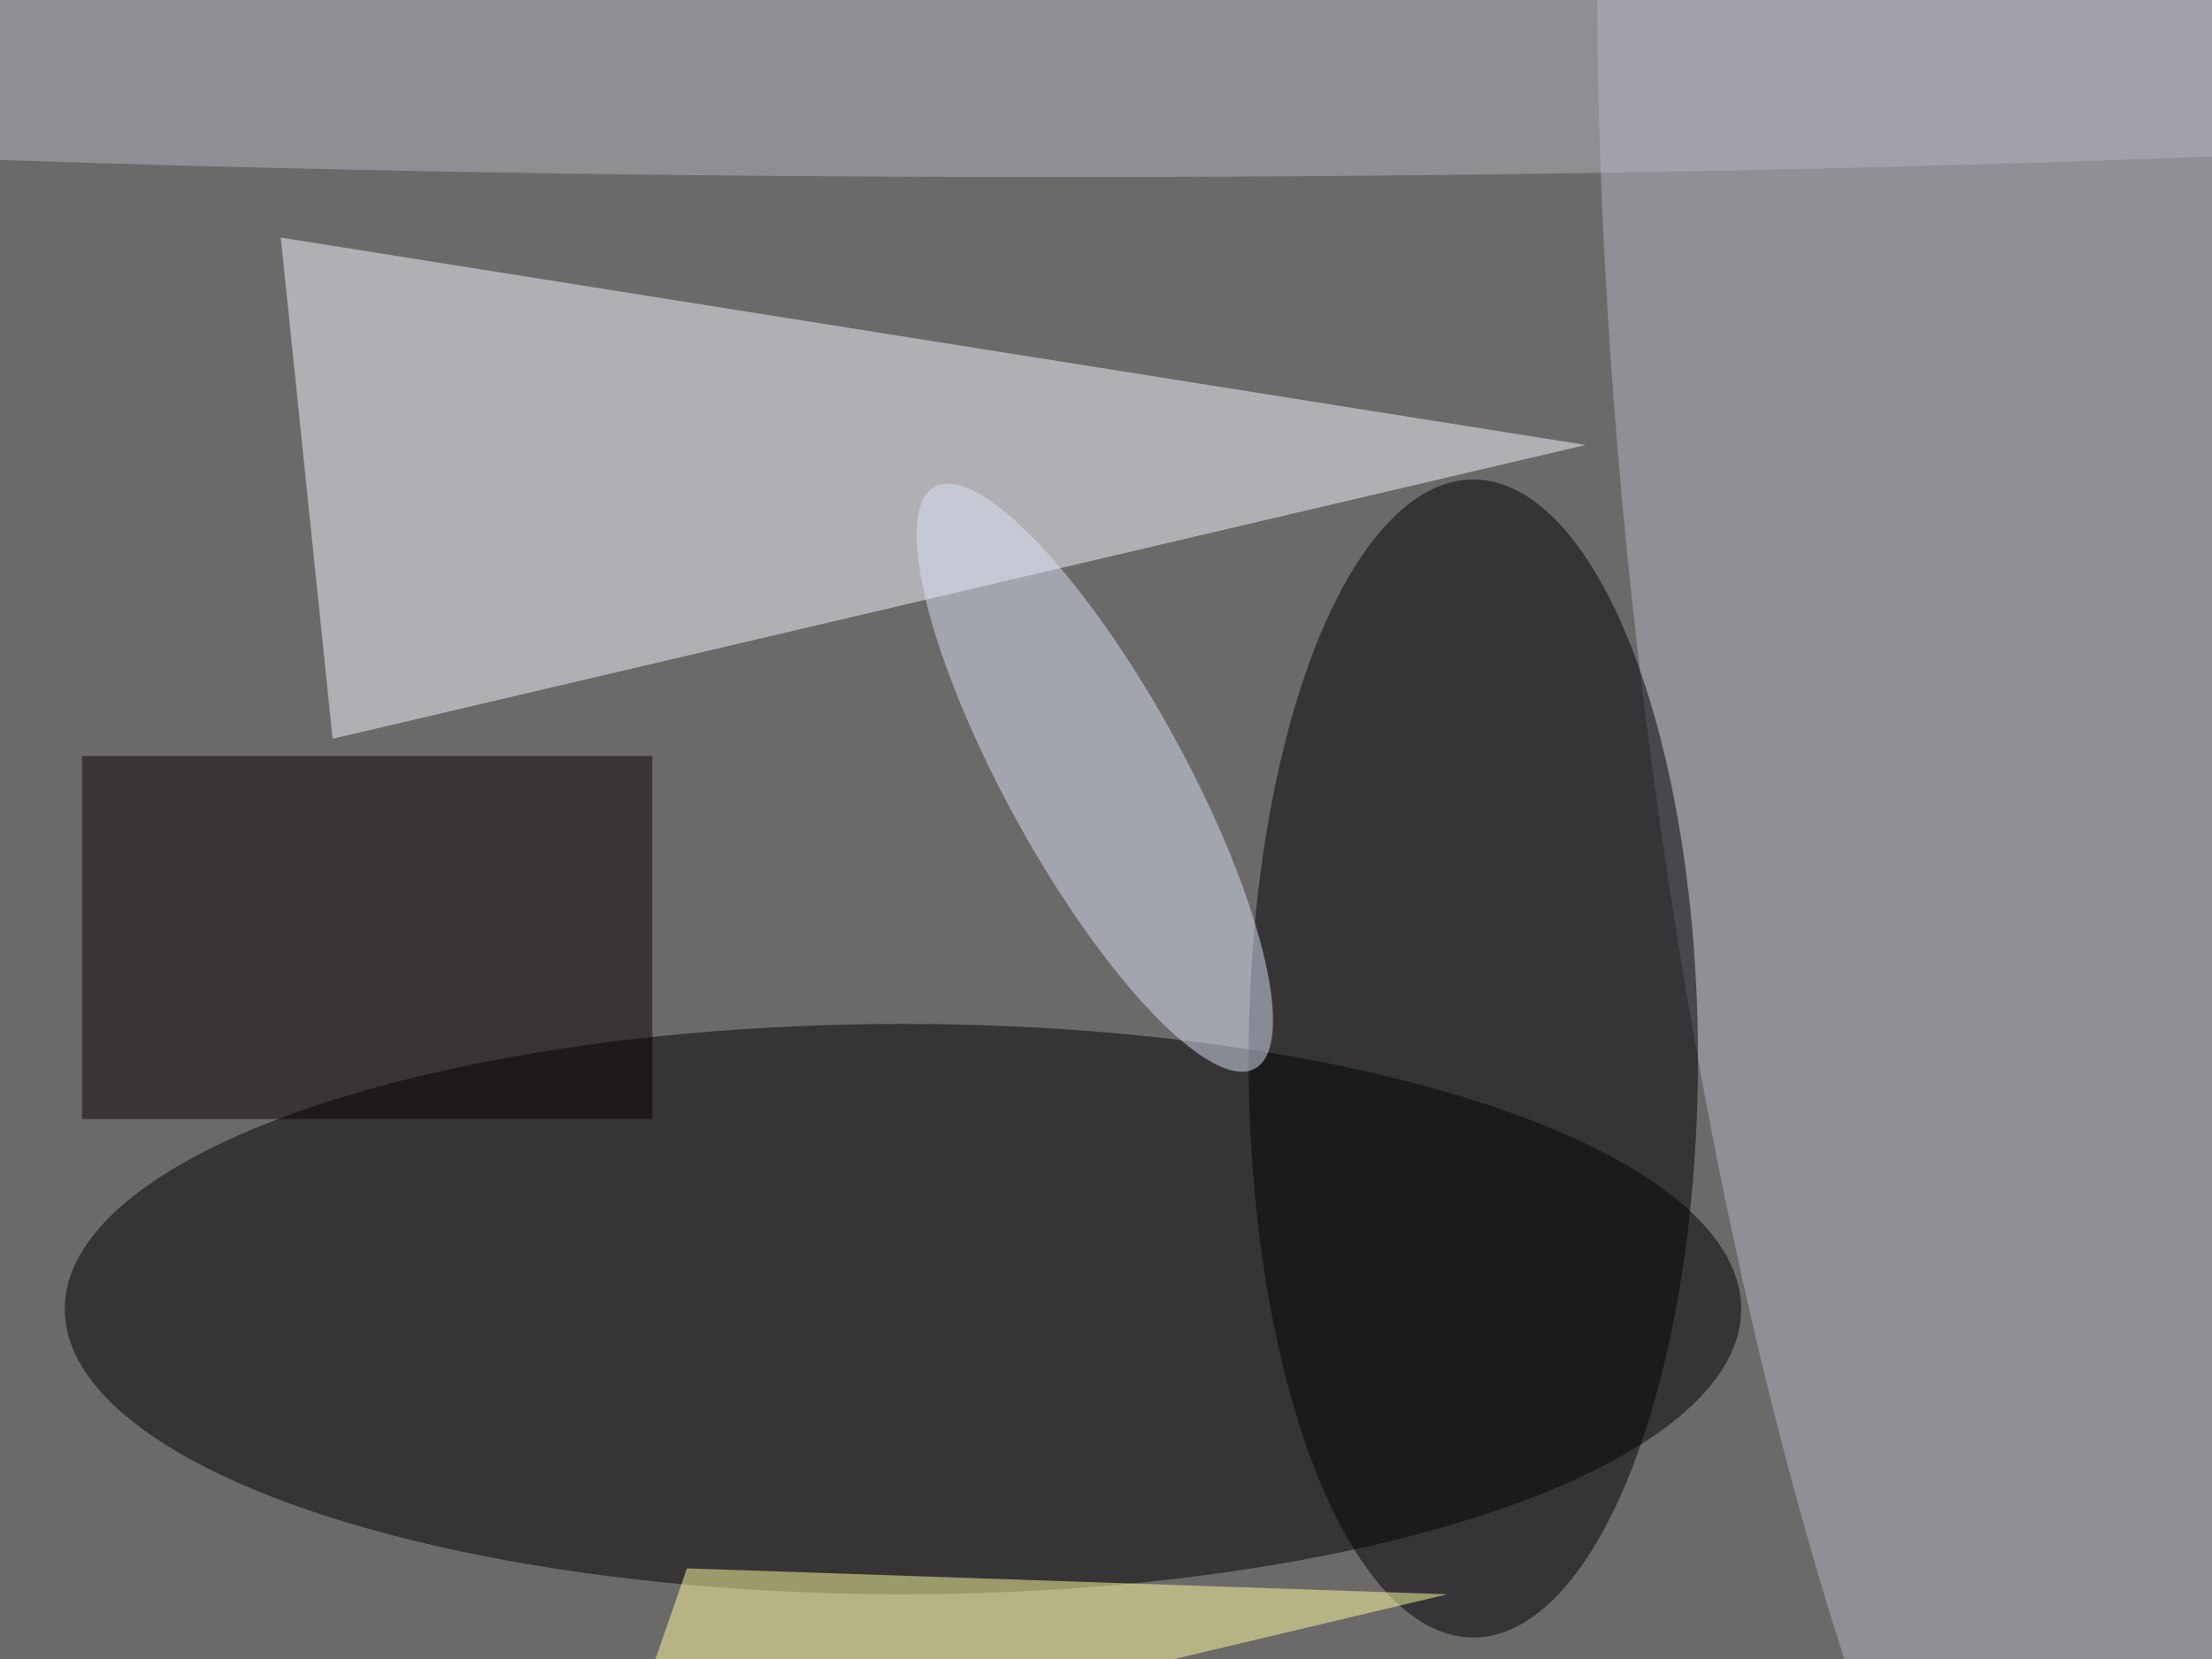
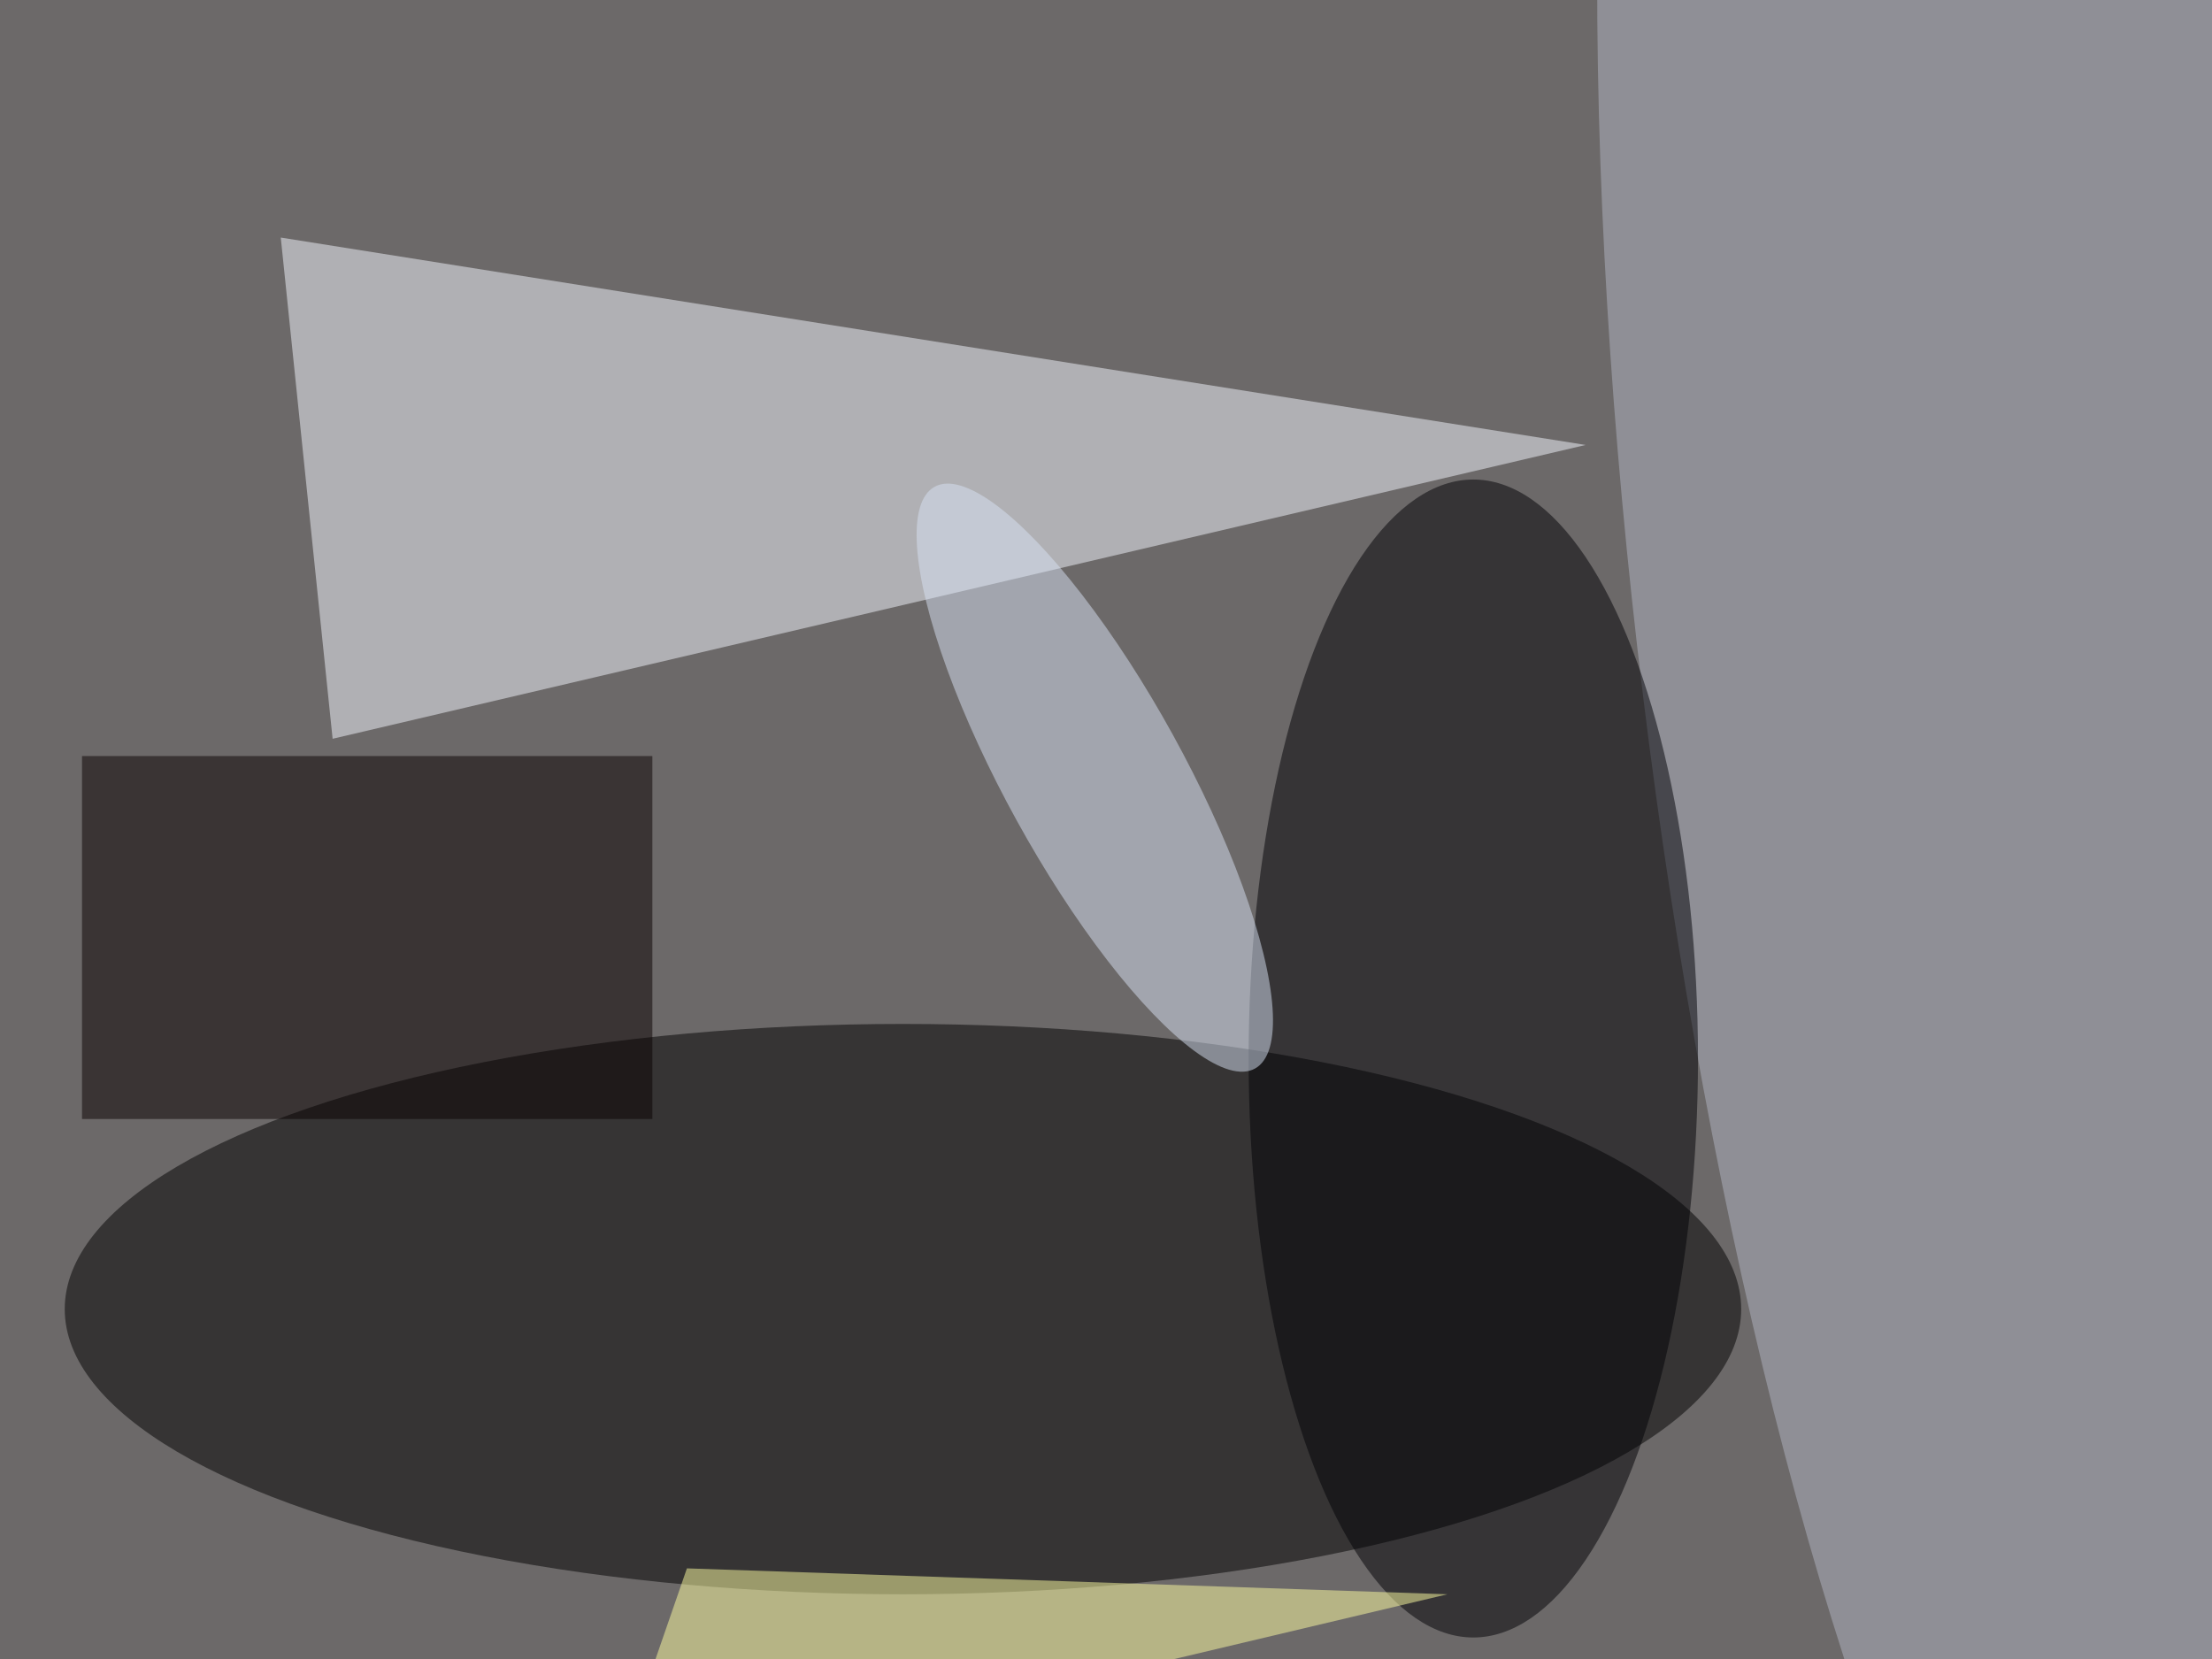
<svg xmlns="http://www.w3.org/2000/svg" viewBox="0 0 1200 900">
  <filter id="b">
    <feGaussianBlur stdDeviation="12" />
  </filter>
  <path fill="#6c6969" d="M0 0h1200v900H0z" />
  <g filter="url(#b)" transform="translate(2.3 2.3) scale(4.688)" fill-opacity=".5">
    <ellipse cx="104" cy="151" rx="97" ry="33" />
    <ellipse fill="#b2b6c4" rx="1" ry="1" transform="matrix(21.665 176.446 -41.328 5.074 231 75.2)" />
    <path fill="#f4f8ff" d="M32 27l6 58 145-34z" />
    <ellipse fill="#000005" cx="170" cy="122" rx="26" ry="67" />
    <path fill="#080000" d="M9 87h66v42H9z" />
    <ellipse fill="#d9e2f5" rx="1" ry="1" transform="matrix(18.539 33.662 -9.028 4.972 126.2 89.5)" />
-     <ellipse fill="#b5b5bc" cx="122" cy="4" rx="254" ry="16" />
    <path fill="#ffffa2" d="M70 207l97-23-88-3z" />
  </g>
</svg>